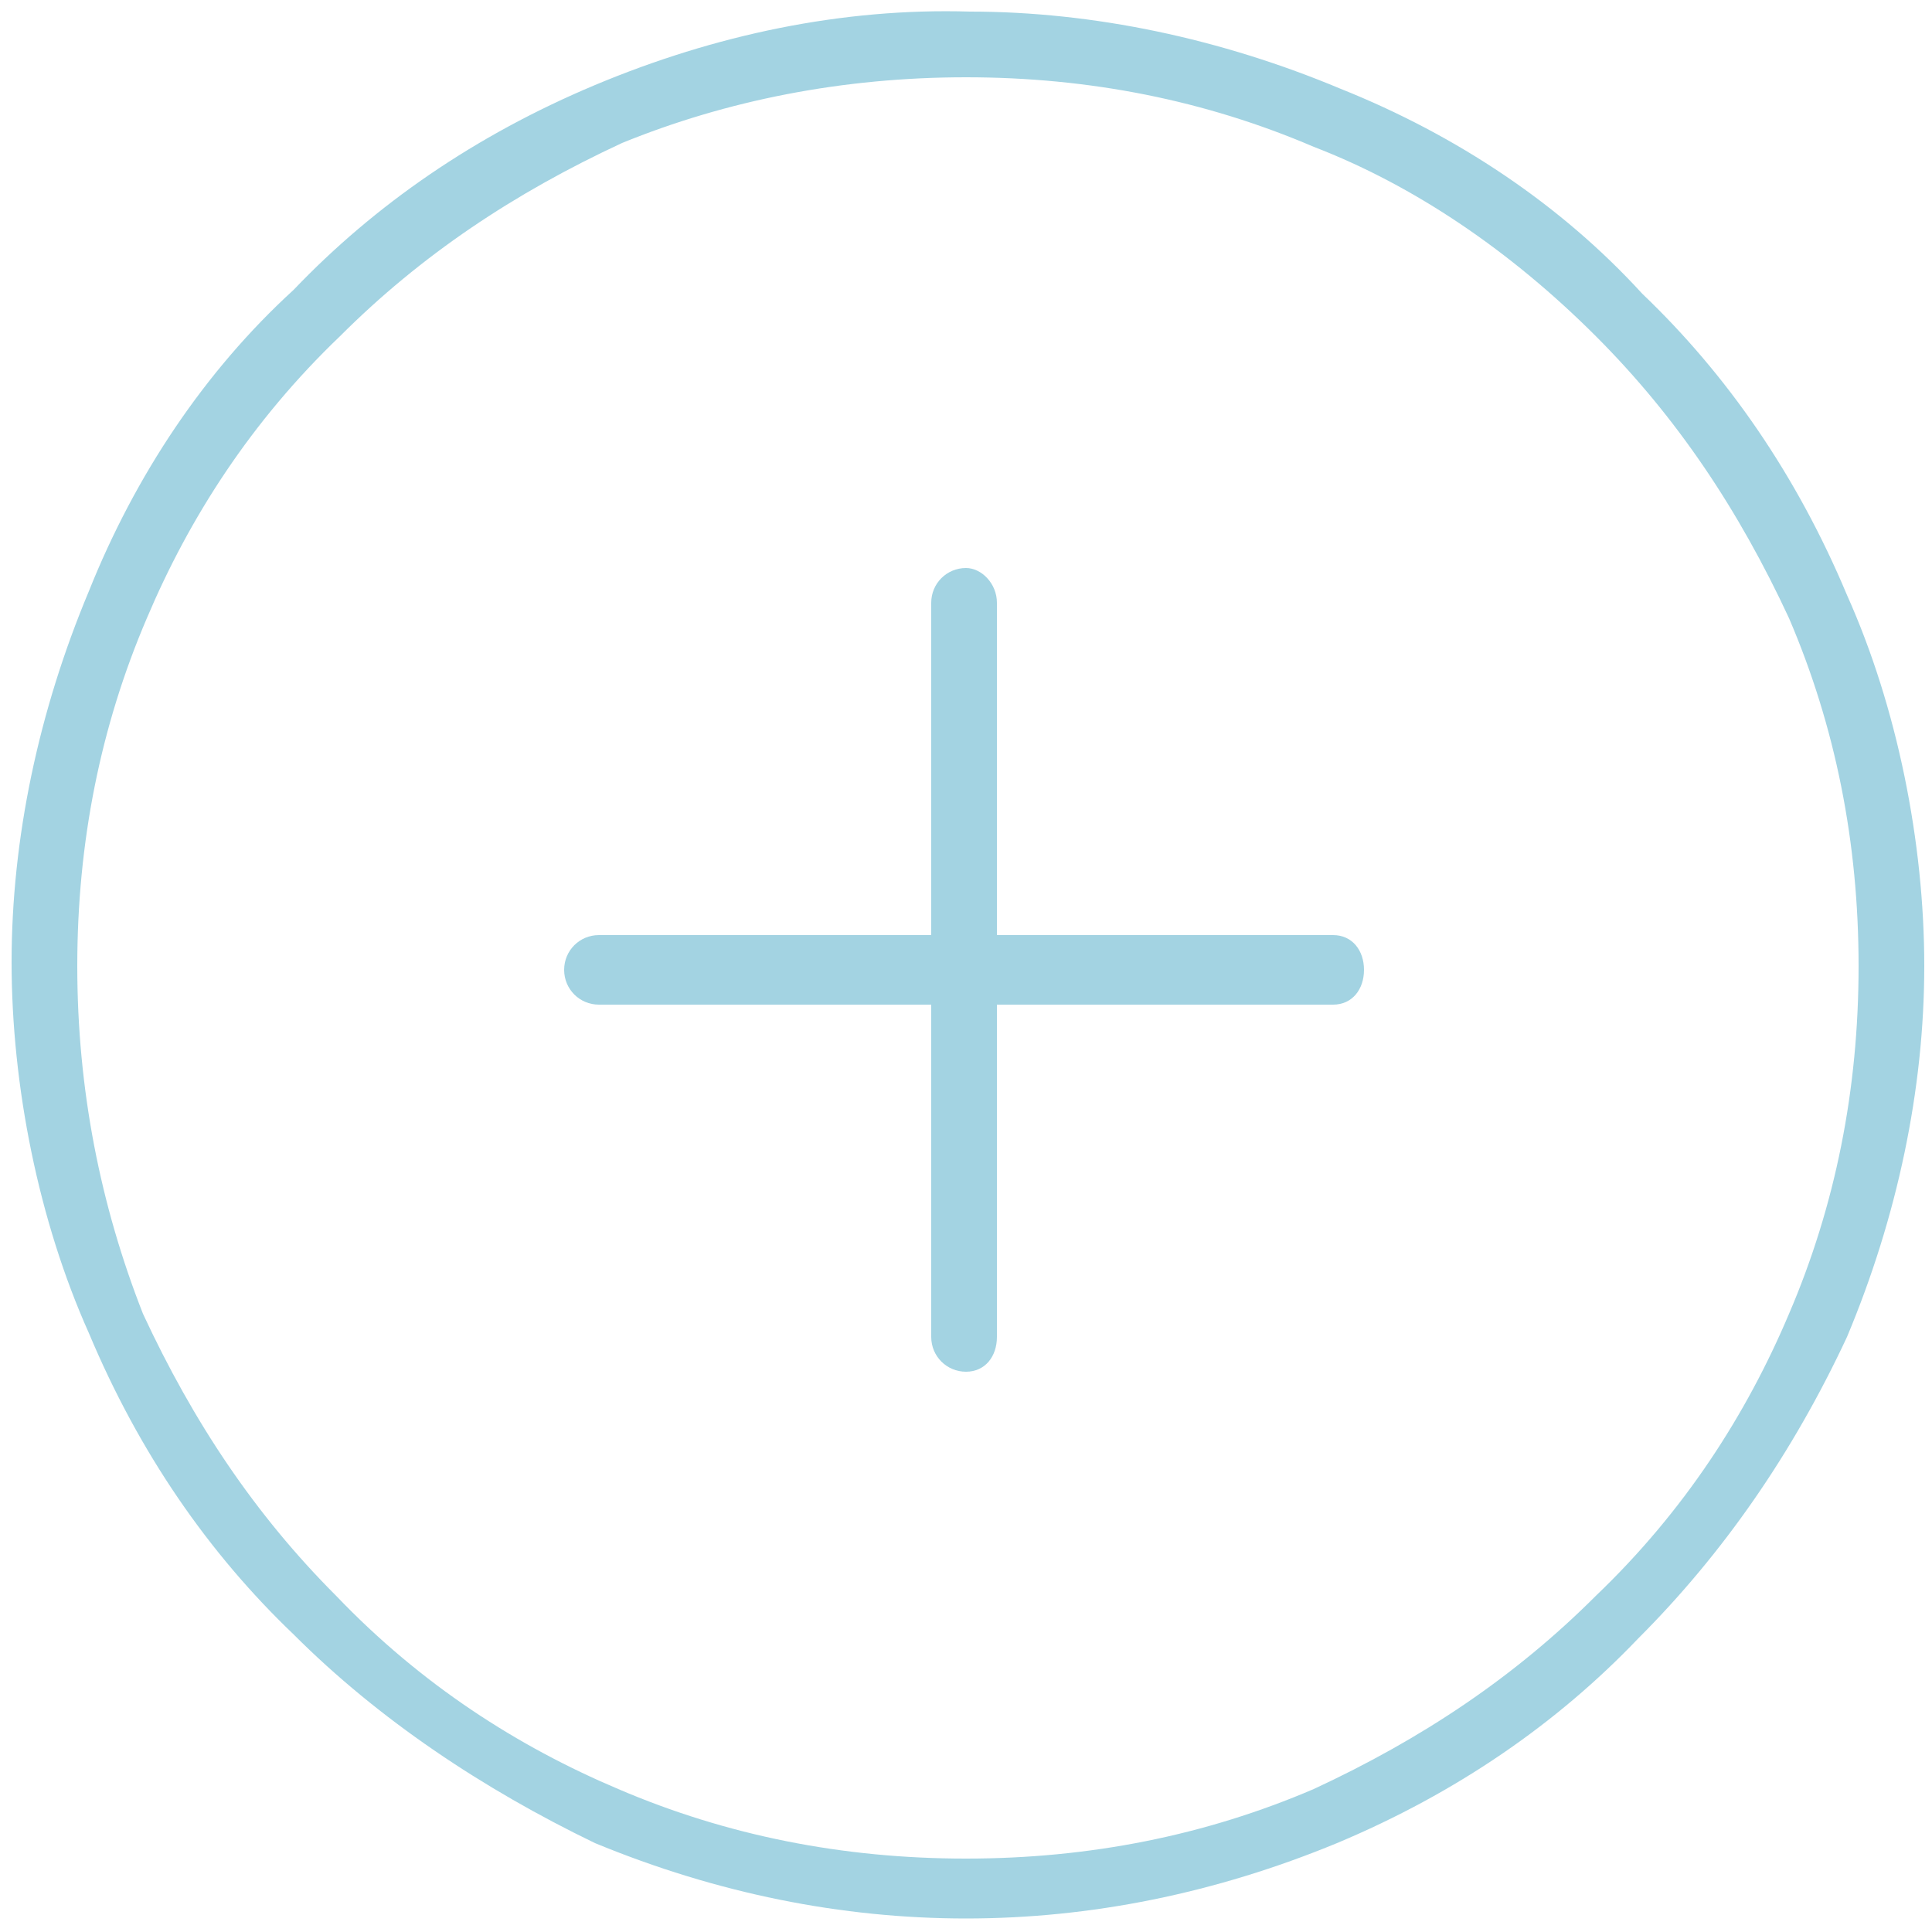
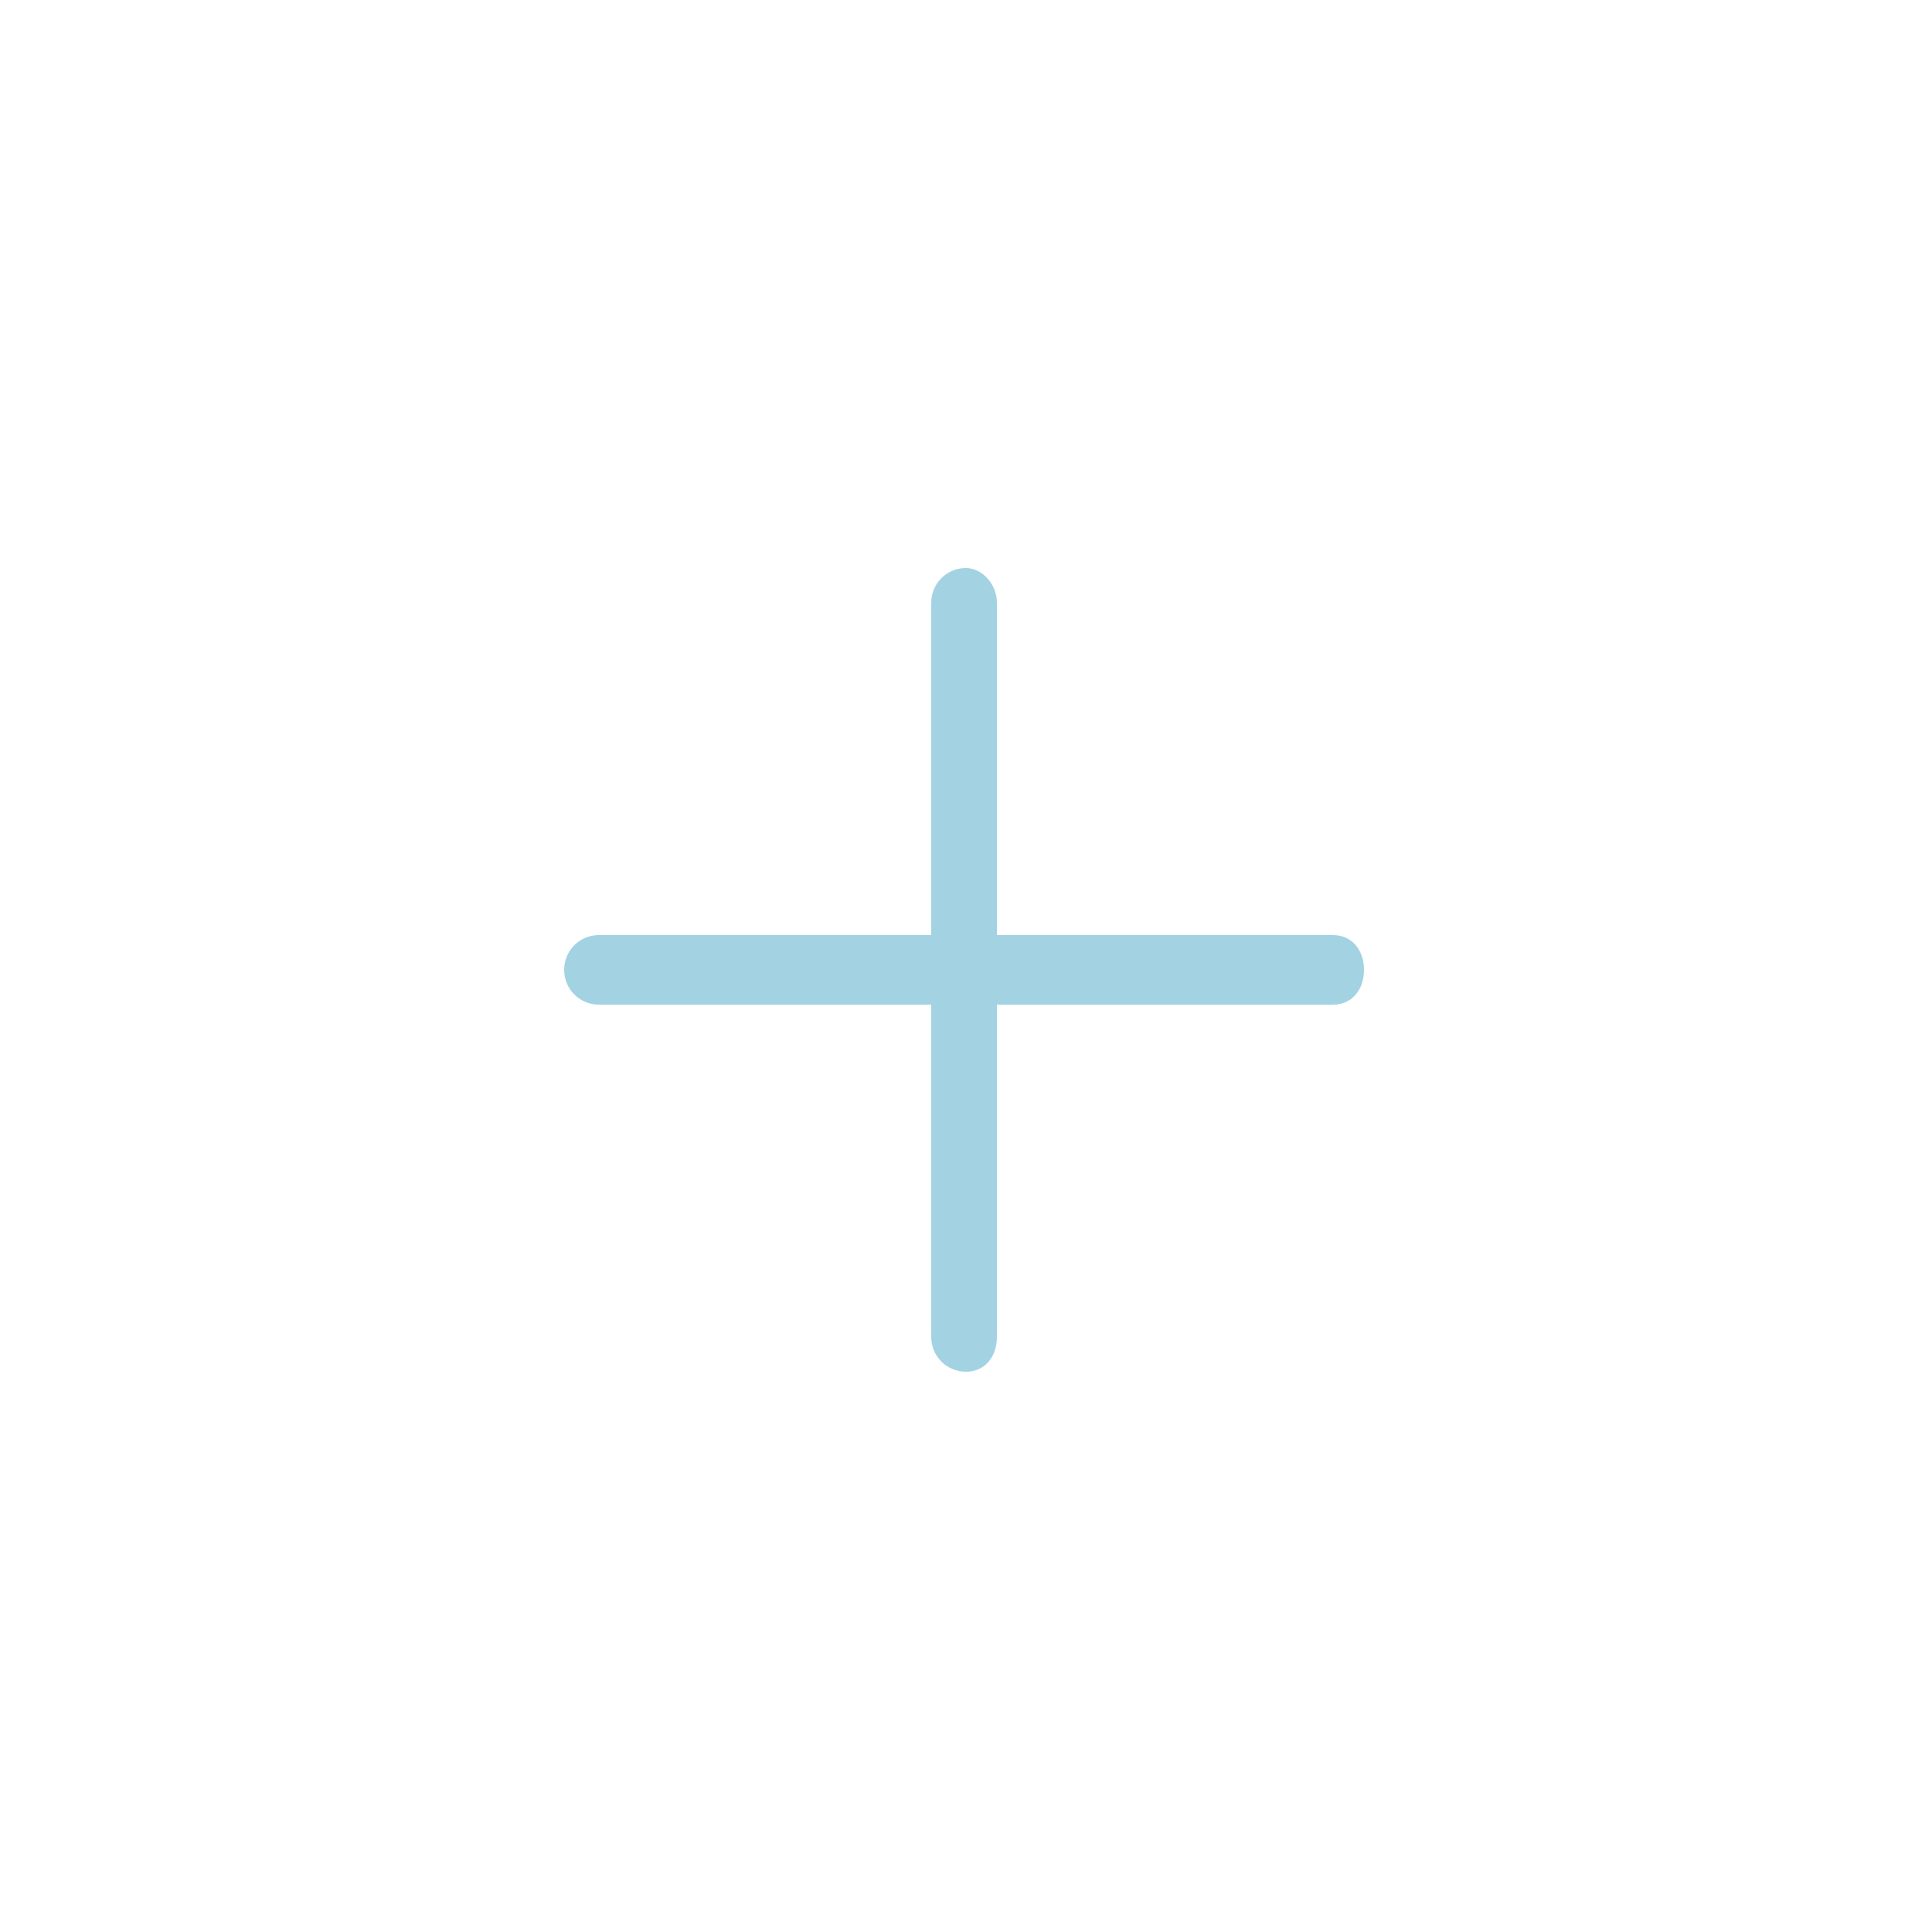
<svg xmlns="http://www.w3.org/2000/svg" version="1.1" id="Capa_1" x="0px" y="0px" viewBox="0 0 50 50" style="enable-background:new 0 0 50 50;" xml:space="preserve">
  <style type="text/css">
	.st0{fill:#A3D3E2;}
</style>
  <path class="st0" d="M34.5,24.2h-8.7v-8.6c0-0.5-0.4-0.9-0.8-0.9c-0.5,0-0.9,0.4-0.9,0.9v8.6h-8.6c-0.5,0-0.9,0.4-0.9,0.9  S15,26,15.5,26h8.6v8.6c0,0.5,0.4,0.9,0.9,0.9s0.8-0.4,0.8-0.9V26h8.7c0.5,0,0.8-0.4,0.8-0.9S35,24.2,34.5,24.2z" />
-   <path class="st0" d="M15.4,2.2c-3.1,1.3-5.7,3.1-7.8,5.3c-2.3,2.1-4.1,4.8-5.3,7.8c-1.3,3.1-2,6.4-2,9.6s0.7,6.7,2,9.6  c1.3,3.1,3.1,5.7,5.3,7.8c2.2,2.2,4.9,4,7.8,5.4c6.3,2.6,12.9,2.6,19.2,0c3.1-1.3,5.7-3.1,7.8-5.3c2.2-2.2,4-4.8,5.4-7.8  c1.3-3.1,2-6.4,2-9.6s-0.7-6.7-2-9.6c-1.3-3.1-3.1-5.7-5.3-7.8c-2.1-2.3-4.8-4.1-7.8-5.3l0,0c-3.1-1.3-6.4-2-9.6-2  C21.8,0.2,18.5,0.9,15.4,2.2z M41.3,8.7c2.1,2.1,3.7,4.5,5,7.3c1.2,2.8,1.8,5.8,1.8,9s-0.6,6.2-1.8,9c-1.1,2.6-2.7,5.1-5,7.3  c-2.1,2.1-4.5,3.7-7.3,5c-2.8,1.2-5.8,1.8-9,1.8s-6.2-0.6-9-1.8c-2.6-1.1-5.1-2.7-7.3-5c-2.1-2.1-3.7-4.5-5-7.3  C2.6,31.2,2,28.2,2,25s0.6-6.2,1.8-9c1.1-2.6,2.7-5.1,5-7.3c2.1-2.1,4.5-3.7,7.3-5C18.8,2.6,21.8,2,25,2s6.2,0.6,9,1.8  C36.6,4.8,39.1,6.5,41.3,8.7z" />
</svg>